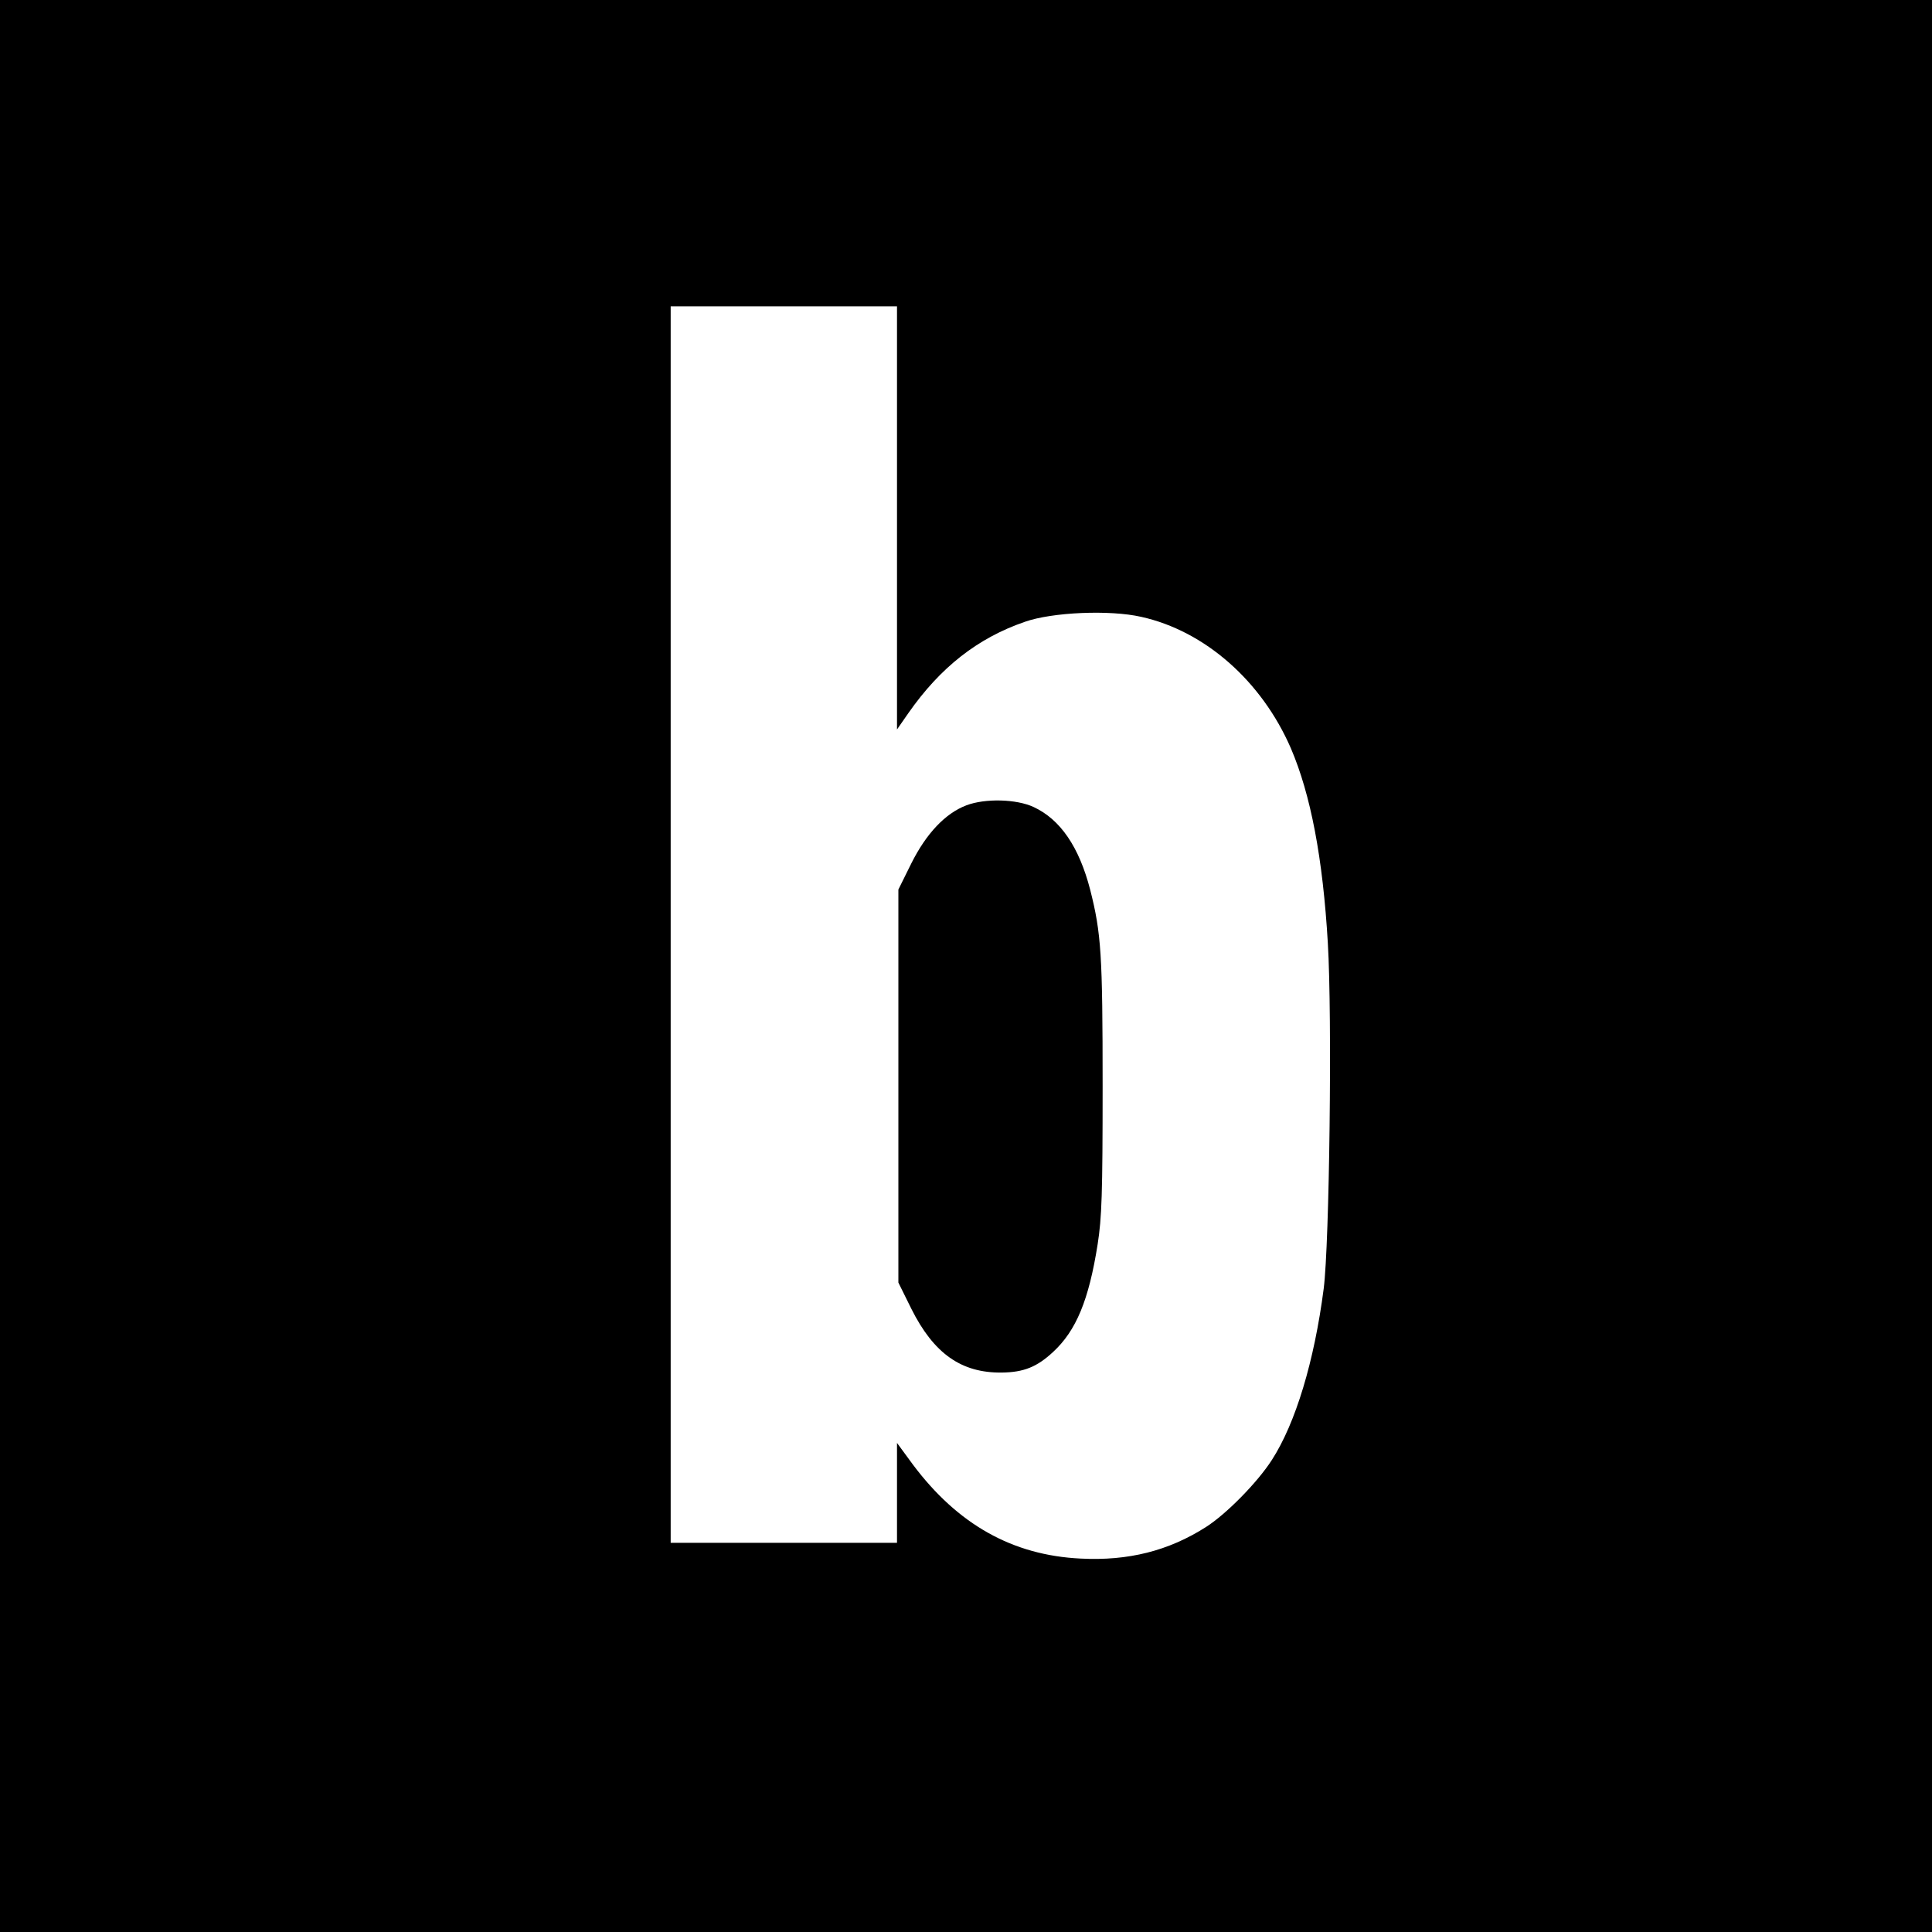
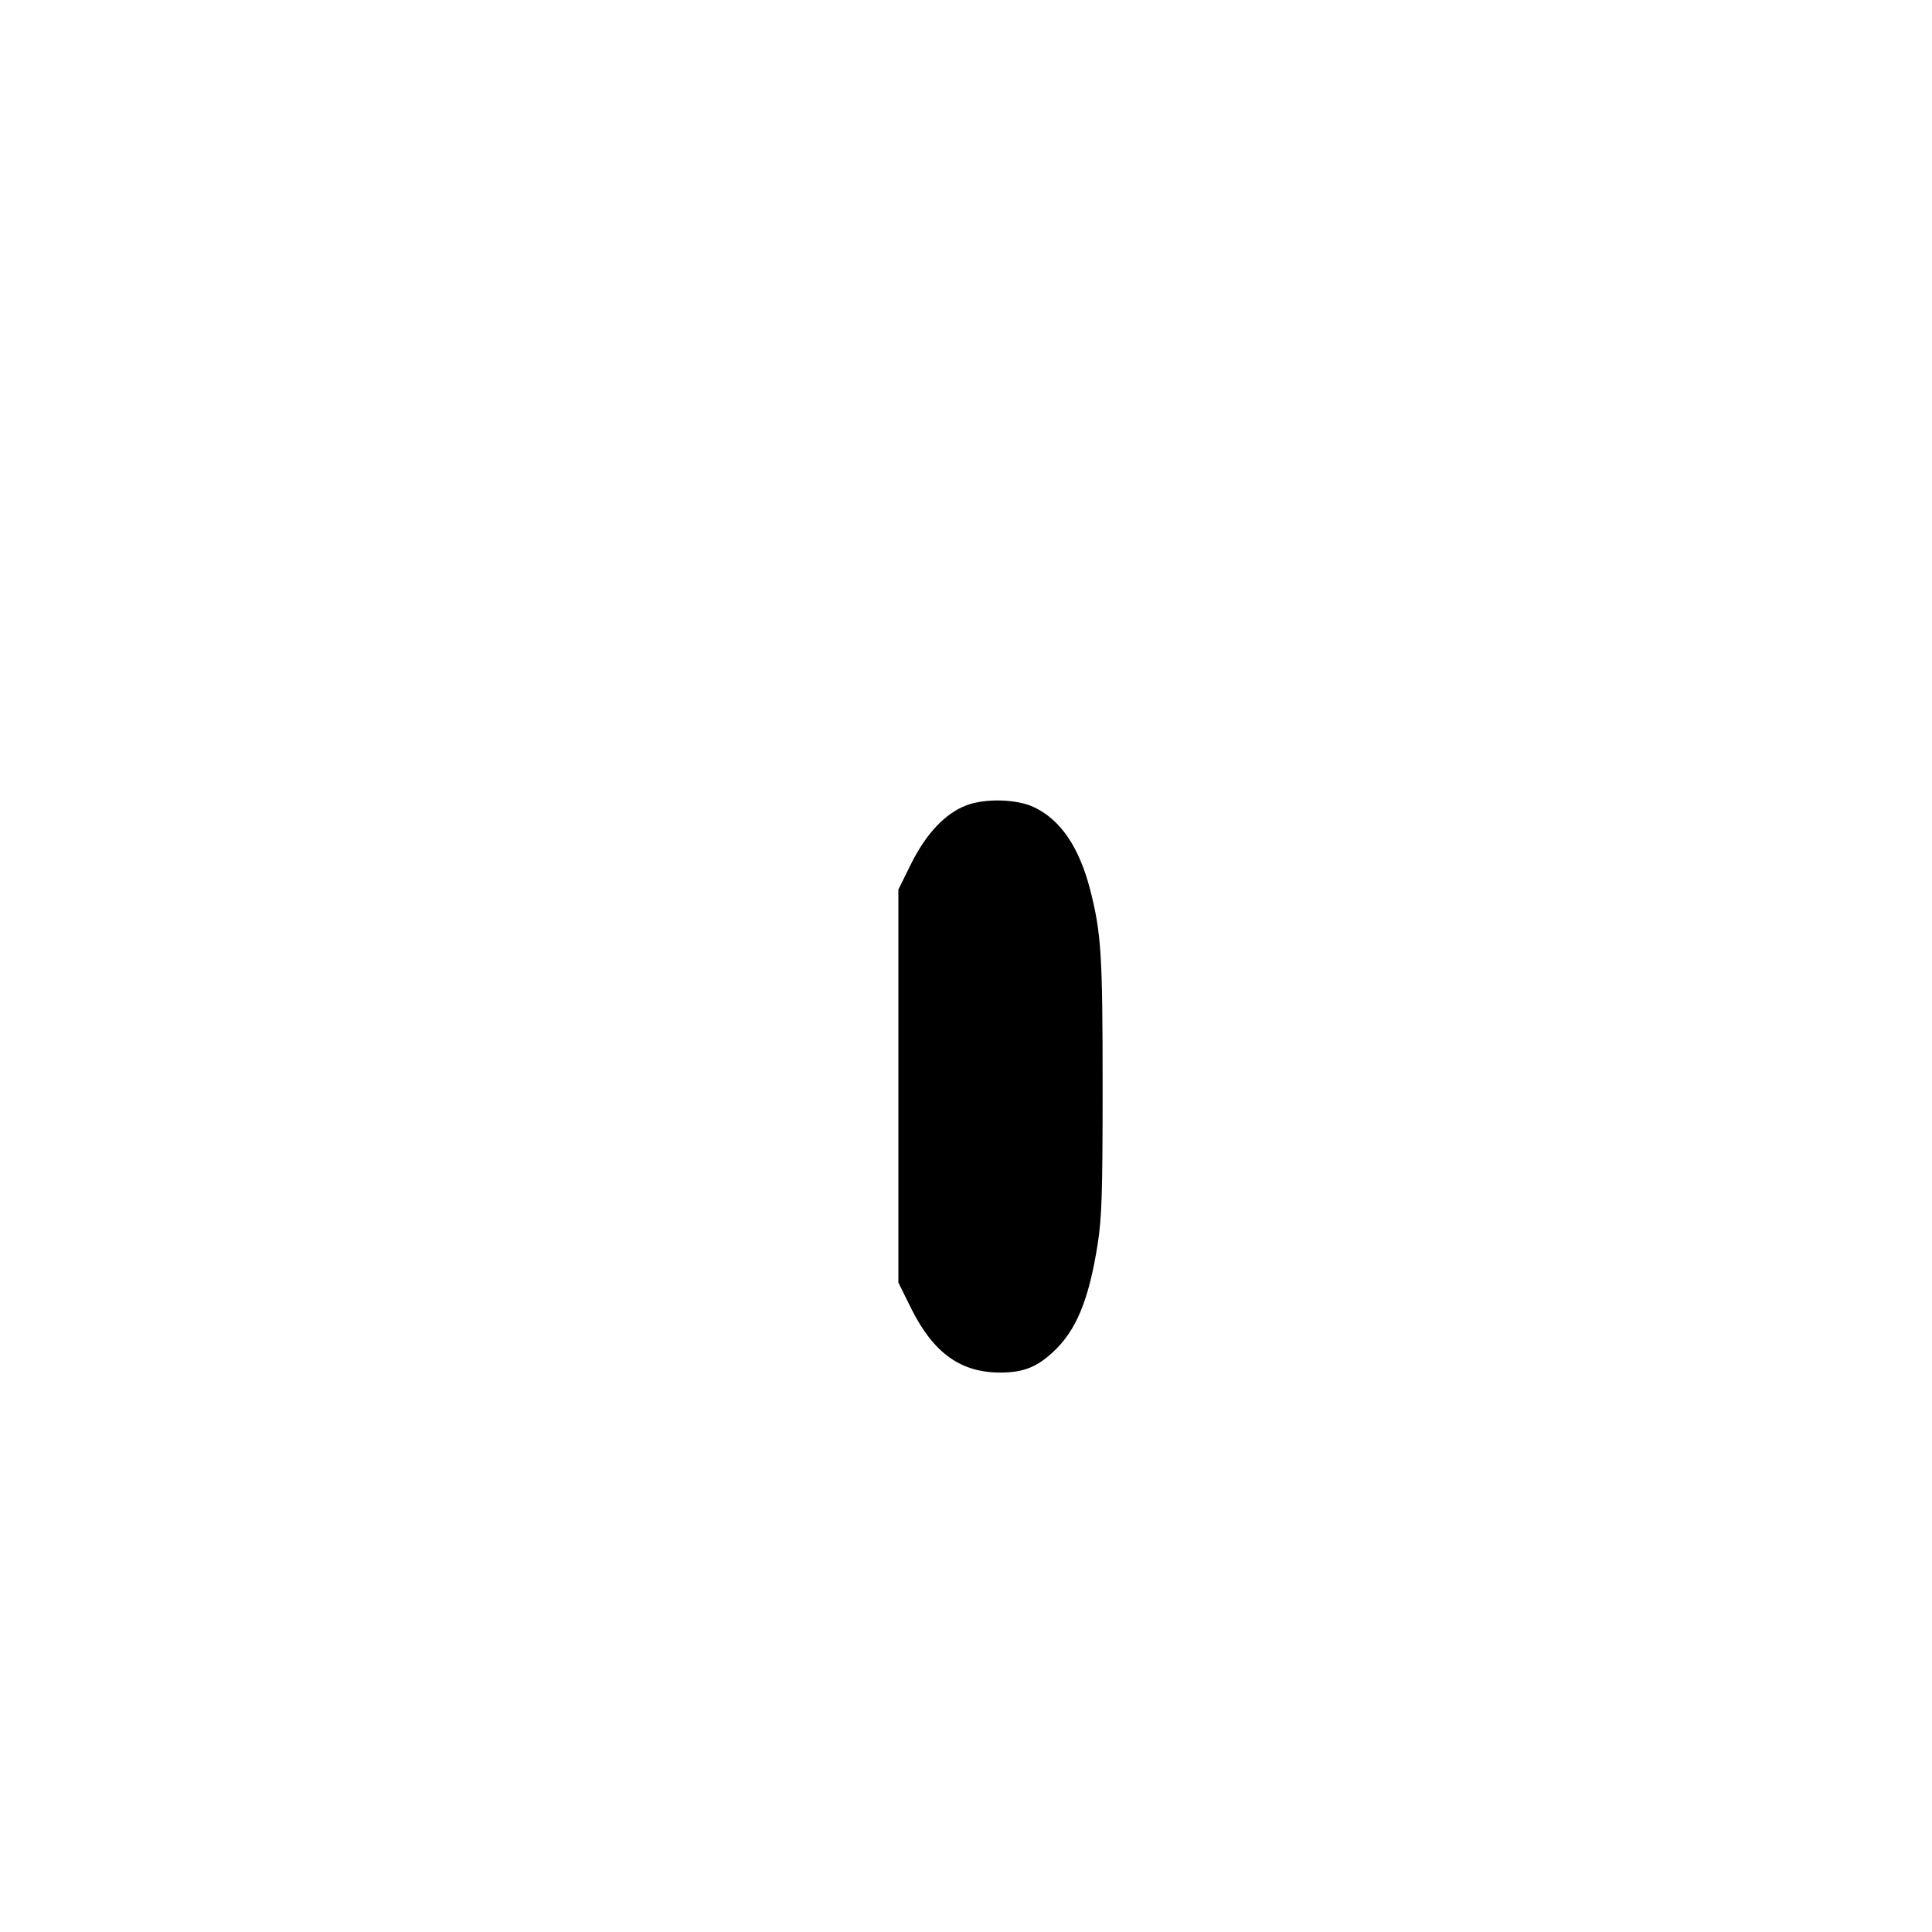
<svg xmlns="http://www.w3.org/2000/svg" version="1.0" width="700pt" height="700pt" viewBox="0 0 700 700" preserveAspectRatio="xMidYMid meet">
  <g transform="translate(0,700) scale(0.1,-0.1)" fill="#000000" stroke="none">
-     <path d="M0 3500 l0 -3500 3500 0 3500 0 0 3500 0 3500 -3500 0 -3500 0 0 -3500z m3250 1623 l0 -766 41 59 c116 166 251 272 422 331 99 35 308 44 422 18 230 -51 436 -232 542 -476 72 -168 116 -398 134 -706 16 -265 6 -1087 -15 -1252 -34 -263 -102 -488 -188 -621 -52 -81 -165 -196 -239 -243 -135 -86 -281 -123 -454 -114 -247 12 -445 124 -607 340 l-58 79 0 -181 0 -181 -410 0 -410 0 0 2240 0 2240 410 0 410 0 0 -767z" />
    <path d="M3501 4082 c-76 -29 -145 -102 -199 -210 l-47 -95 0 -712 0 -712 47 -95 c81 -162 181 -233 328 -231 79 1 127 20 186 75 83 77 129 187 161 390 15 96 18 181 18 573 0 478 -5 553 -45 711 -40 155 -108 255 -205 300 -62 29 -176 32 -244 6z" />
  </g>
</svg>